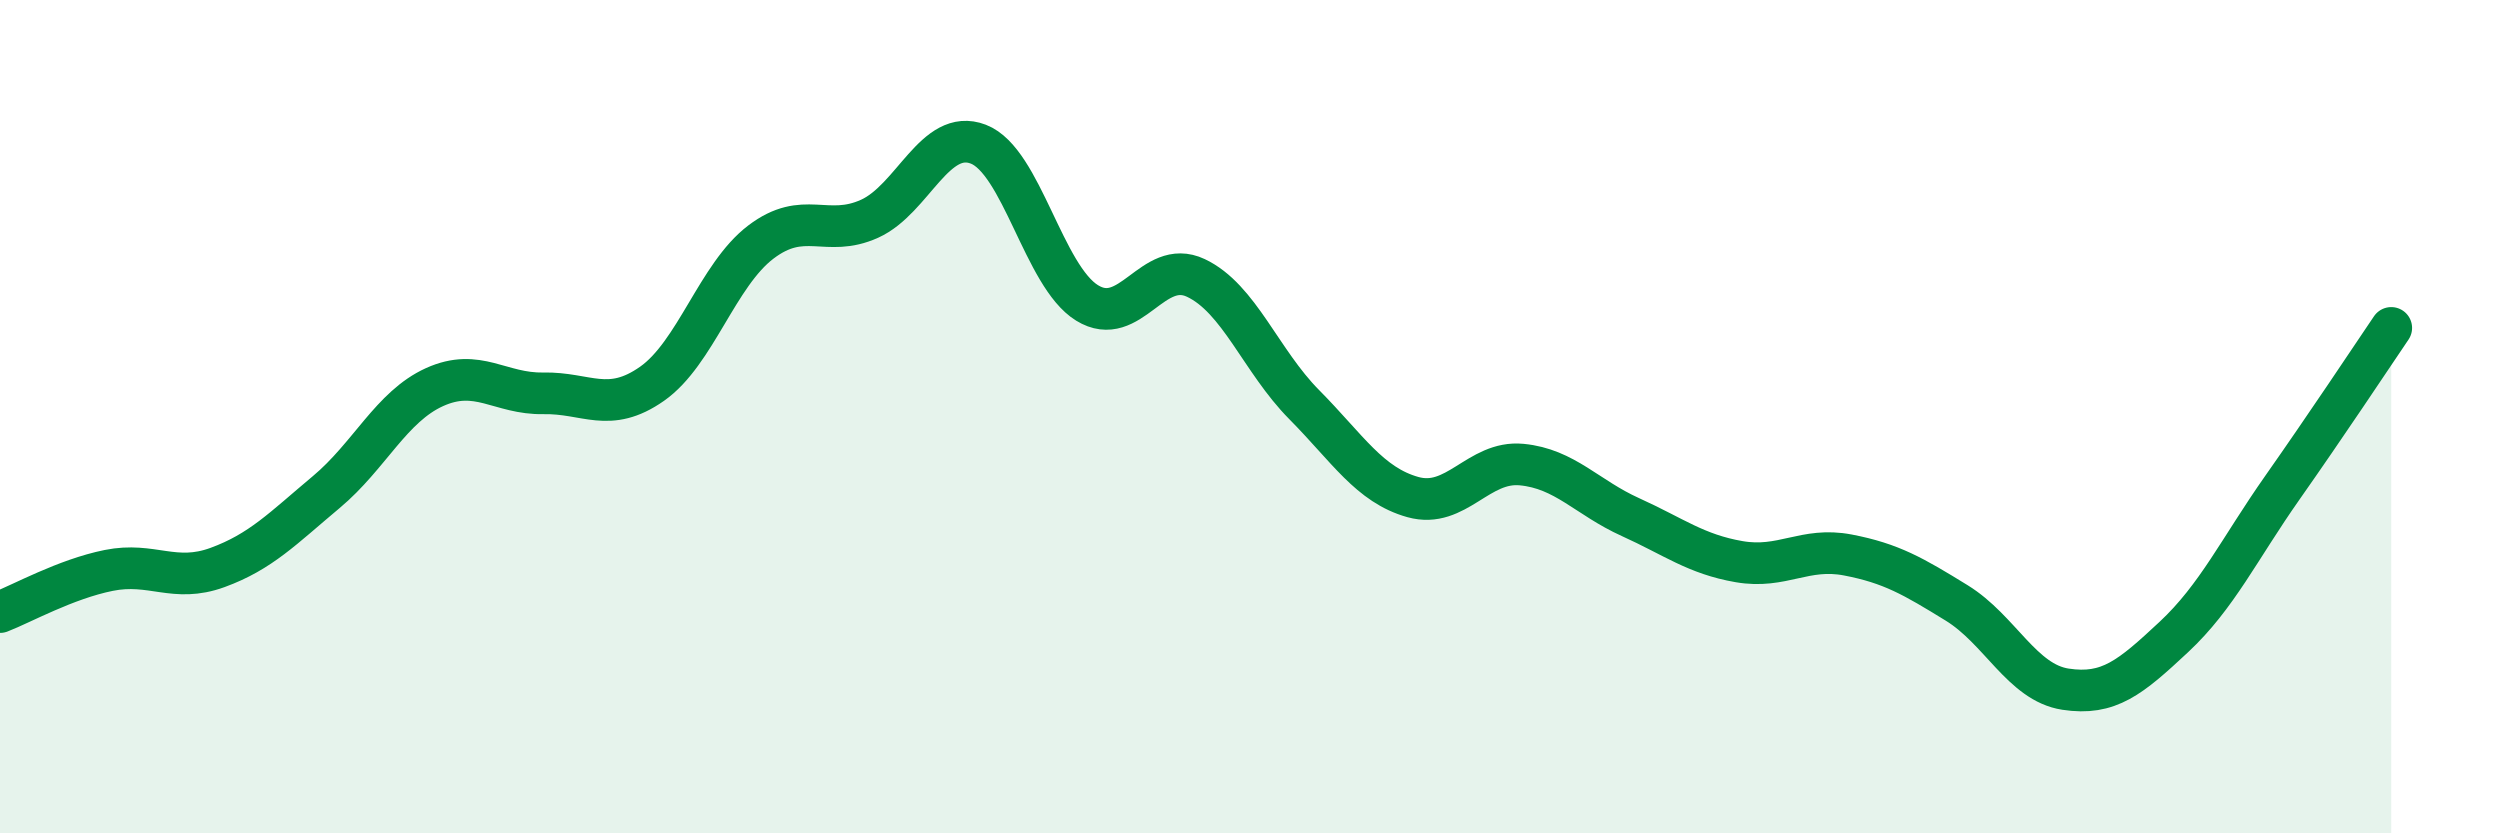
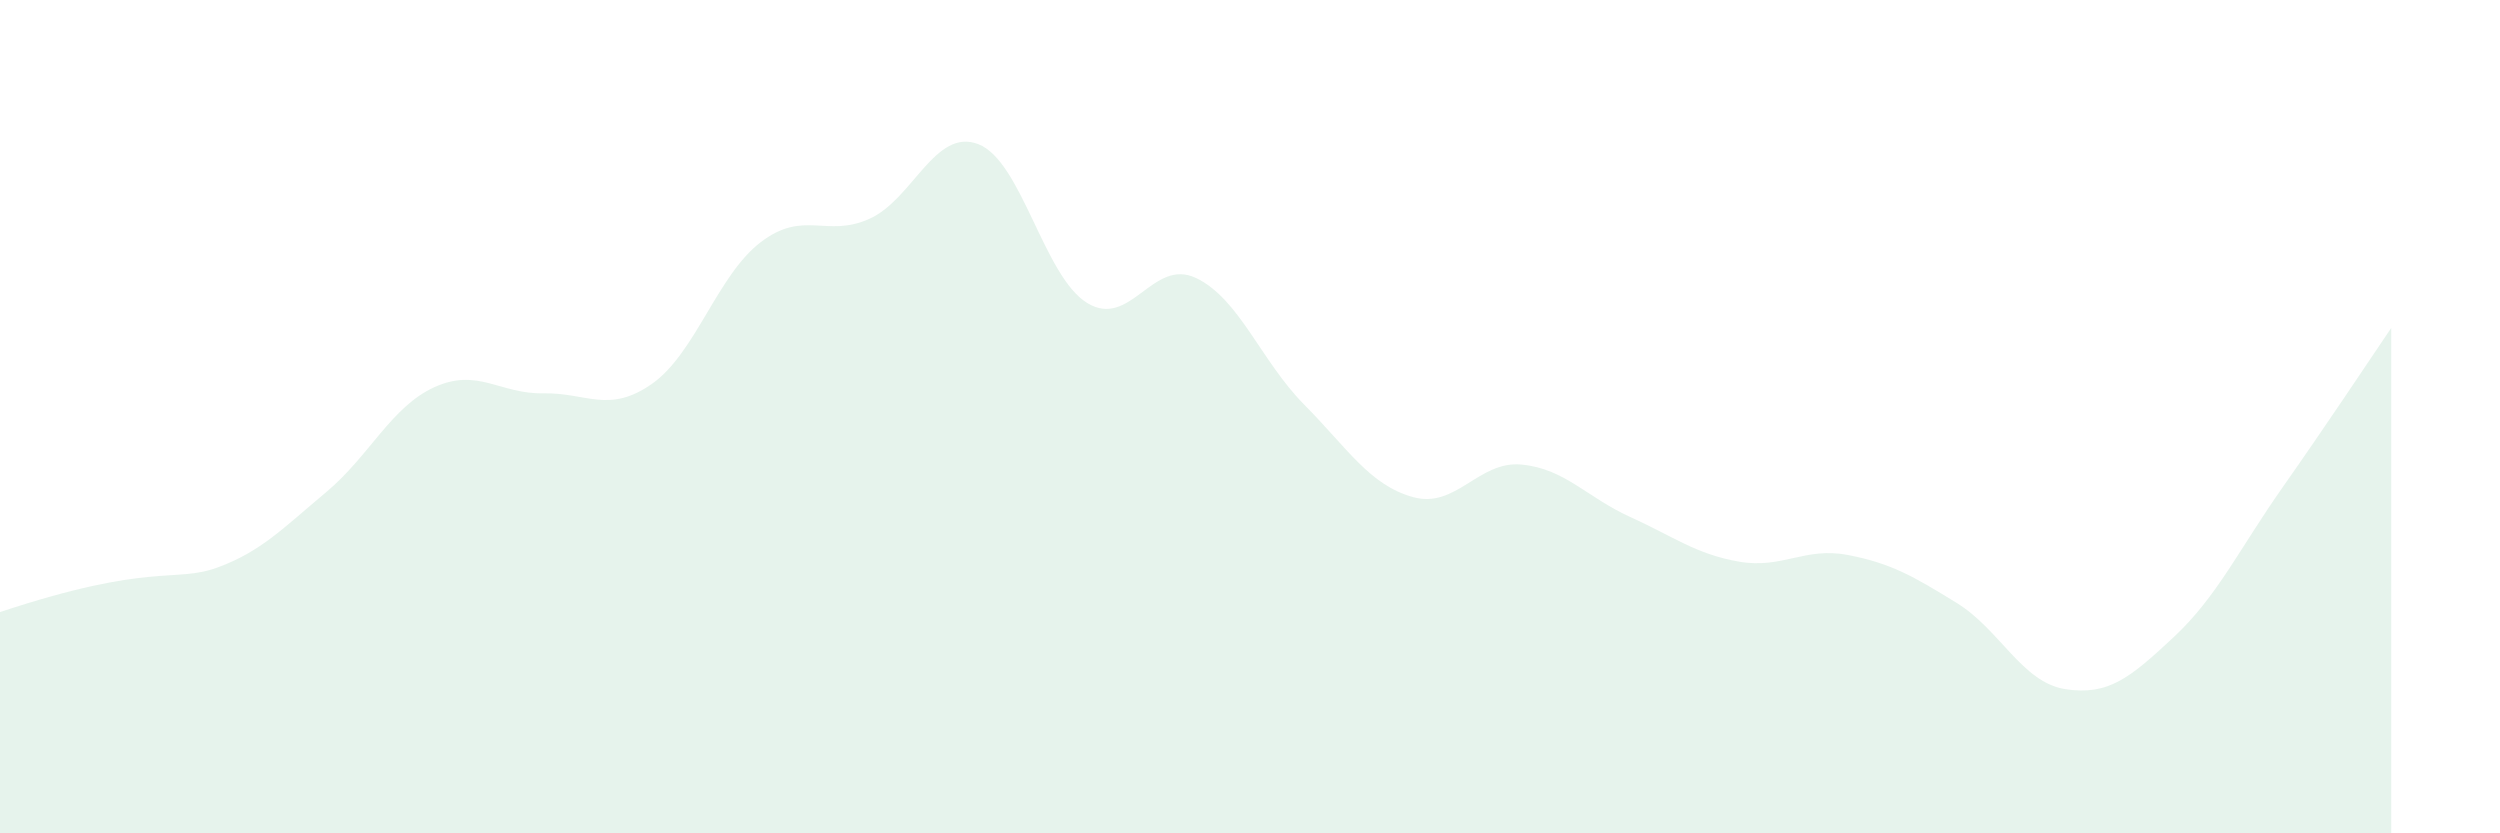
<svg xmlns="http://www.w3.org/2000/svg" width="60" height="20" viewBox="0 0 60 20">
-   <path d="M 0,14.69 C 0.52,14.49 1.57,13.9 2.61,13.69 C 3.65,13.48 4.18,14 5.22,13.62 C 6.26,13.24 6.79,12.68 7.83,11.81 C 8.87,10.94 9.39,9.76 10.43,9.29 C 11.47,8.82 12,9.46 13.04,9.44 C 14.08,9.42 14.61,9.94 15.65,9.21 C 16.69,8.48 17.22,6.6 18.26,5.81 C 19.3,5.02 19.83,5.72 20.87,5.25 C 21.91,4.78 22.44,3.06 23.48,3.46 C 24.52,3.86 25.05,6.63 26.09,7.27 C 27.13,7.91 27.66,6.18 28.7,6.67 C 29.74,7.16 30.26,8.66 31.3,9.71 C 32.34,10.76 32.87,11.64 33.91,11.93 C 34.95,12.22 35.48,11.05 36.52,11.15 C 37.56,11.25 38.09,11.94 39.13,12.41 C 40.17,12.88 40.7,13.3 41.74,13.48 C 42.78,13.66 43.31,13.12 44.35,13.32 C 45.39,13.52 45.92,13.83 46.96,14.47 C 48,15.11 48.53,16.38 49.57,16.54 C 50.61,16.7 51.13,16.26 52.17,15.29 C 53.21,14.32 53.74,13.18 54.78,11.7 C 55.82,10.22 56.87,8.64 57.39,7.87L57.39 20L0 20Z" fill="#008740" opacity="0.1" stroke-linecap="round" stroke-linejoin="round" />
-   <path d="M 0,14.69 C 0.52,14.49 1.57,13.9 2.61,13.69 C 3.65,13.48 4.18,14 5.22,13.62 C 6.26,13.24 6.79,12.68 7.83,11.81 C 8.87,10.94 9.39,9.76 10.43,9.29 C 11.47,8.82 12,9.46 13.04,9.44 C 14.08,9.42 14.61,9.94 15.65,9.21 C 16.69,8.48 17.22,6.6 18.26,5.81 C 19.3,5.02 19.83,5.72 20.87,5.25 C 21.91,4.78 22.44,3.06 23.48,3.46 C 24.52,3.86 25.05,6.63 26.09,7.27 C 27.13,7.91 27.66,6.18 28.7,6.67 C 29.74,7.16 30.26,8.66 31.3,9.71 C 32.34,10.76 32.87,11.64 33.91,11.93 C 34.95,12.22 35.48,11.05 36.52,11.15 C 37.56,11.25 38.09,11.94 39.13,12.41 C 40.17,12.88 40.7,13.3 41.74,13.48 C 42.78,13.66 43.31,13.12 44.35,13.32 C 45.39,13.52 45.92,13.83 46.96,14.47 C 48,15.11 48.53,16.38 49.57,16.54 C 50.61,16.7 51.13,16.26 52.17,15.29 C 53.21,14.32 53.74,13.18 54.78,11.7 C 55.82,10.22 56.87,8.64 57.39,7.87" stroke="#008740" stroke-width="1" fill="none" stroke-linecap="round" stroke-linejoin="round" />
+   <path d="M 0,14.69 C 3.65,13.48 4.18,14 5.22,13.62 C 6.26,13.24 6.79,12.68 7.83,11.81 C 8.87,10.94 9.39,9.76 10.43,9.29 C 11.47,8.82 12,9.46 13.04,9.44 C 14.08,9.42 14.61,9.94 15.65,9.21 C 16.69,8.48 17.22,6.6 18.26,5.81 C 19.3,5.02 19.83,5.72 20.87,5.25 C 21.91,4.78 22.44,3.06 23.48,3.46 C 24.52,3.86 25.05,6.63 26.09,7.27 C 27.13,7.91 27.66,6.18 28.7,6.67 C 29.74,7.16 30.26,8.66 31.3,9.71 C 32.34,10.76 32.87,11.64 33.91,11.93 C 34.95,12.22 35.48,11.05 36.52,11.15 C 37.56,11.25 38.09,11.94 39.13,12.41 C 40.17,12.88 40.7,13.3 41.74,13.48 C 42.78,13.66 43.31,13.12 44.35,13.32 C 45.39,13.52 45.92,13.83 46.96,14.47 C 48,15.11 48.53,16.38 49.57,16.54 C 50.61,16.7 51.13,16.26 52.17,15.29 C 53.21,14.32 53.74,13.18 54.78,11.7 C 55.82,10.22 56.87,8.64 57.39,7.87L57.39 20L0 20Z" fill="#008740" opacity="0.1" stroke-linecap="round" stroke-linejoin="round" />
</svg>